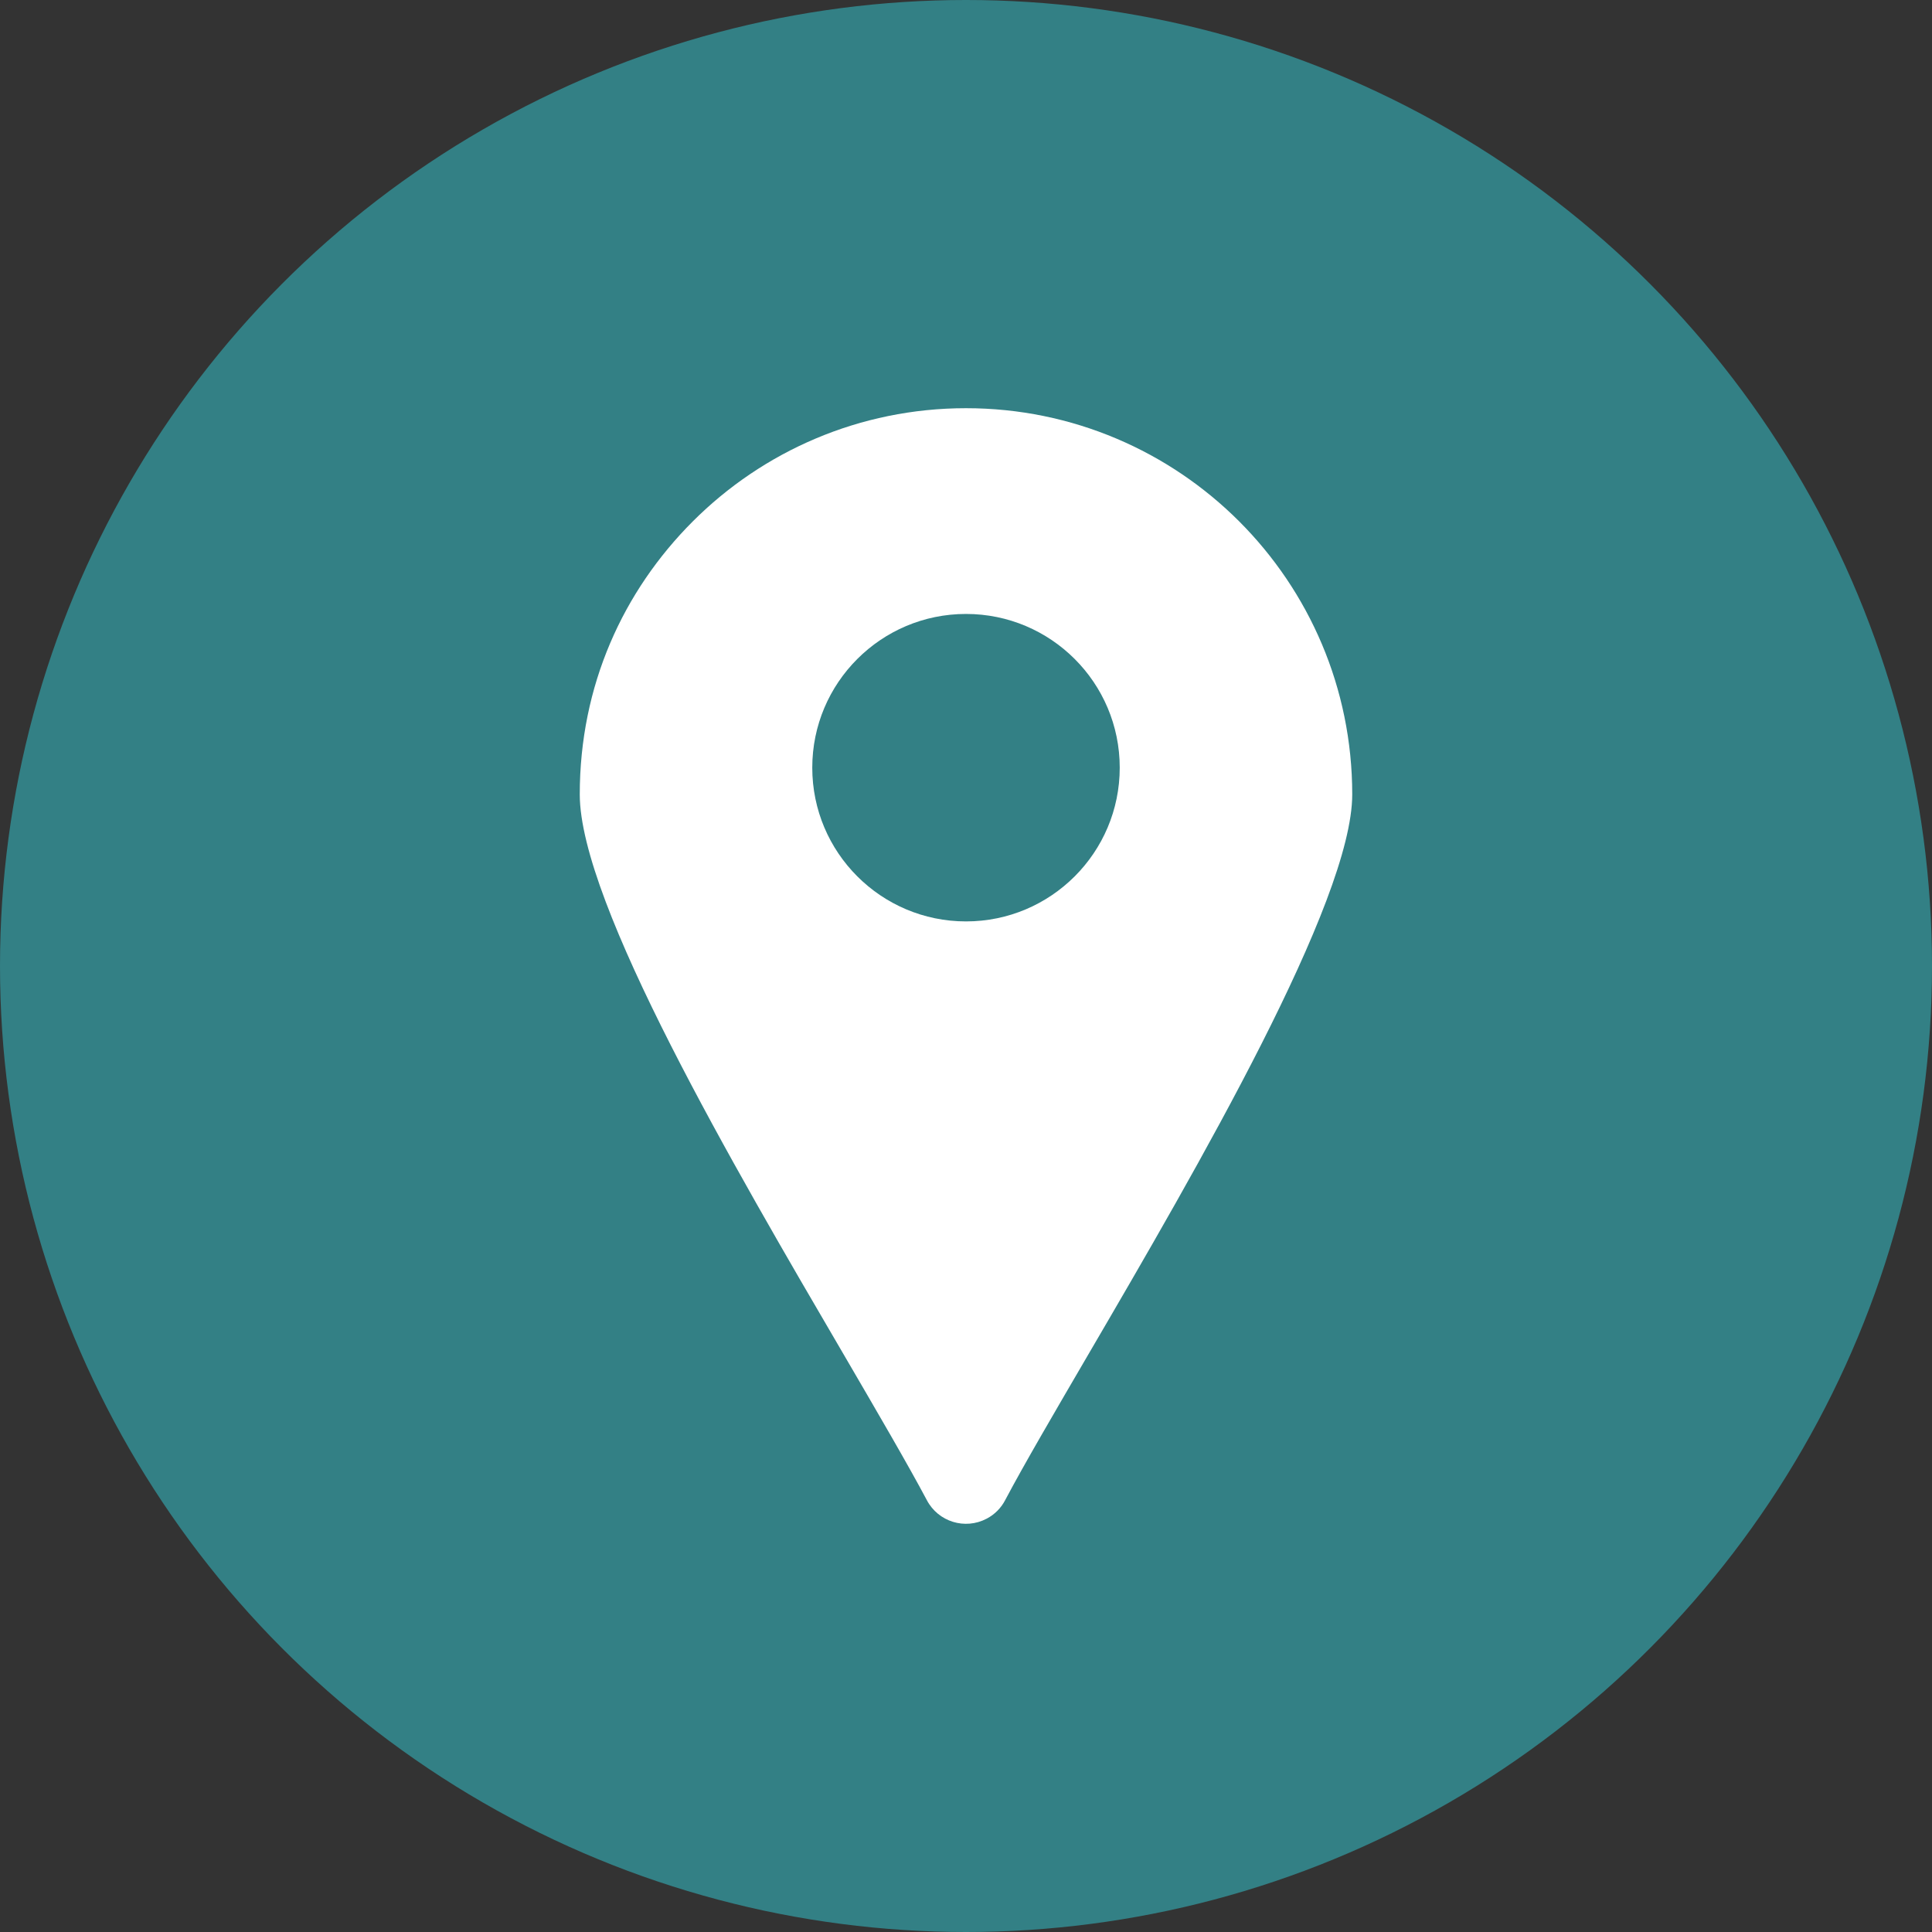
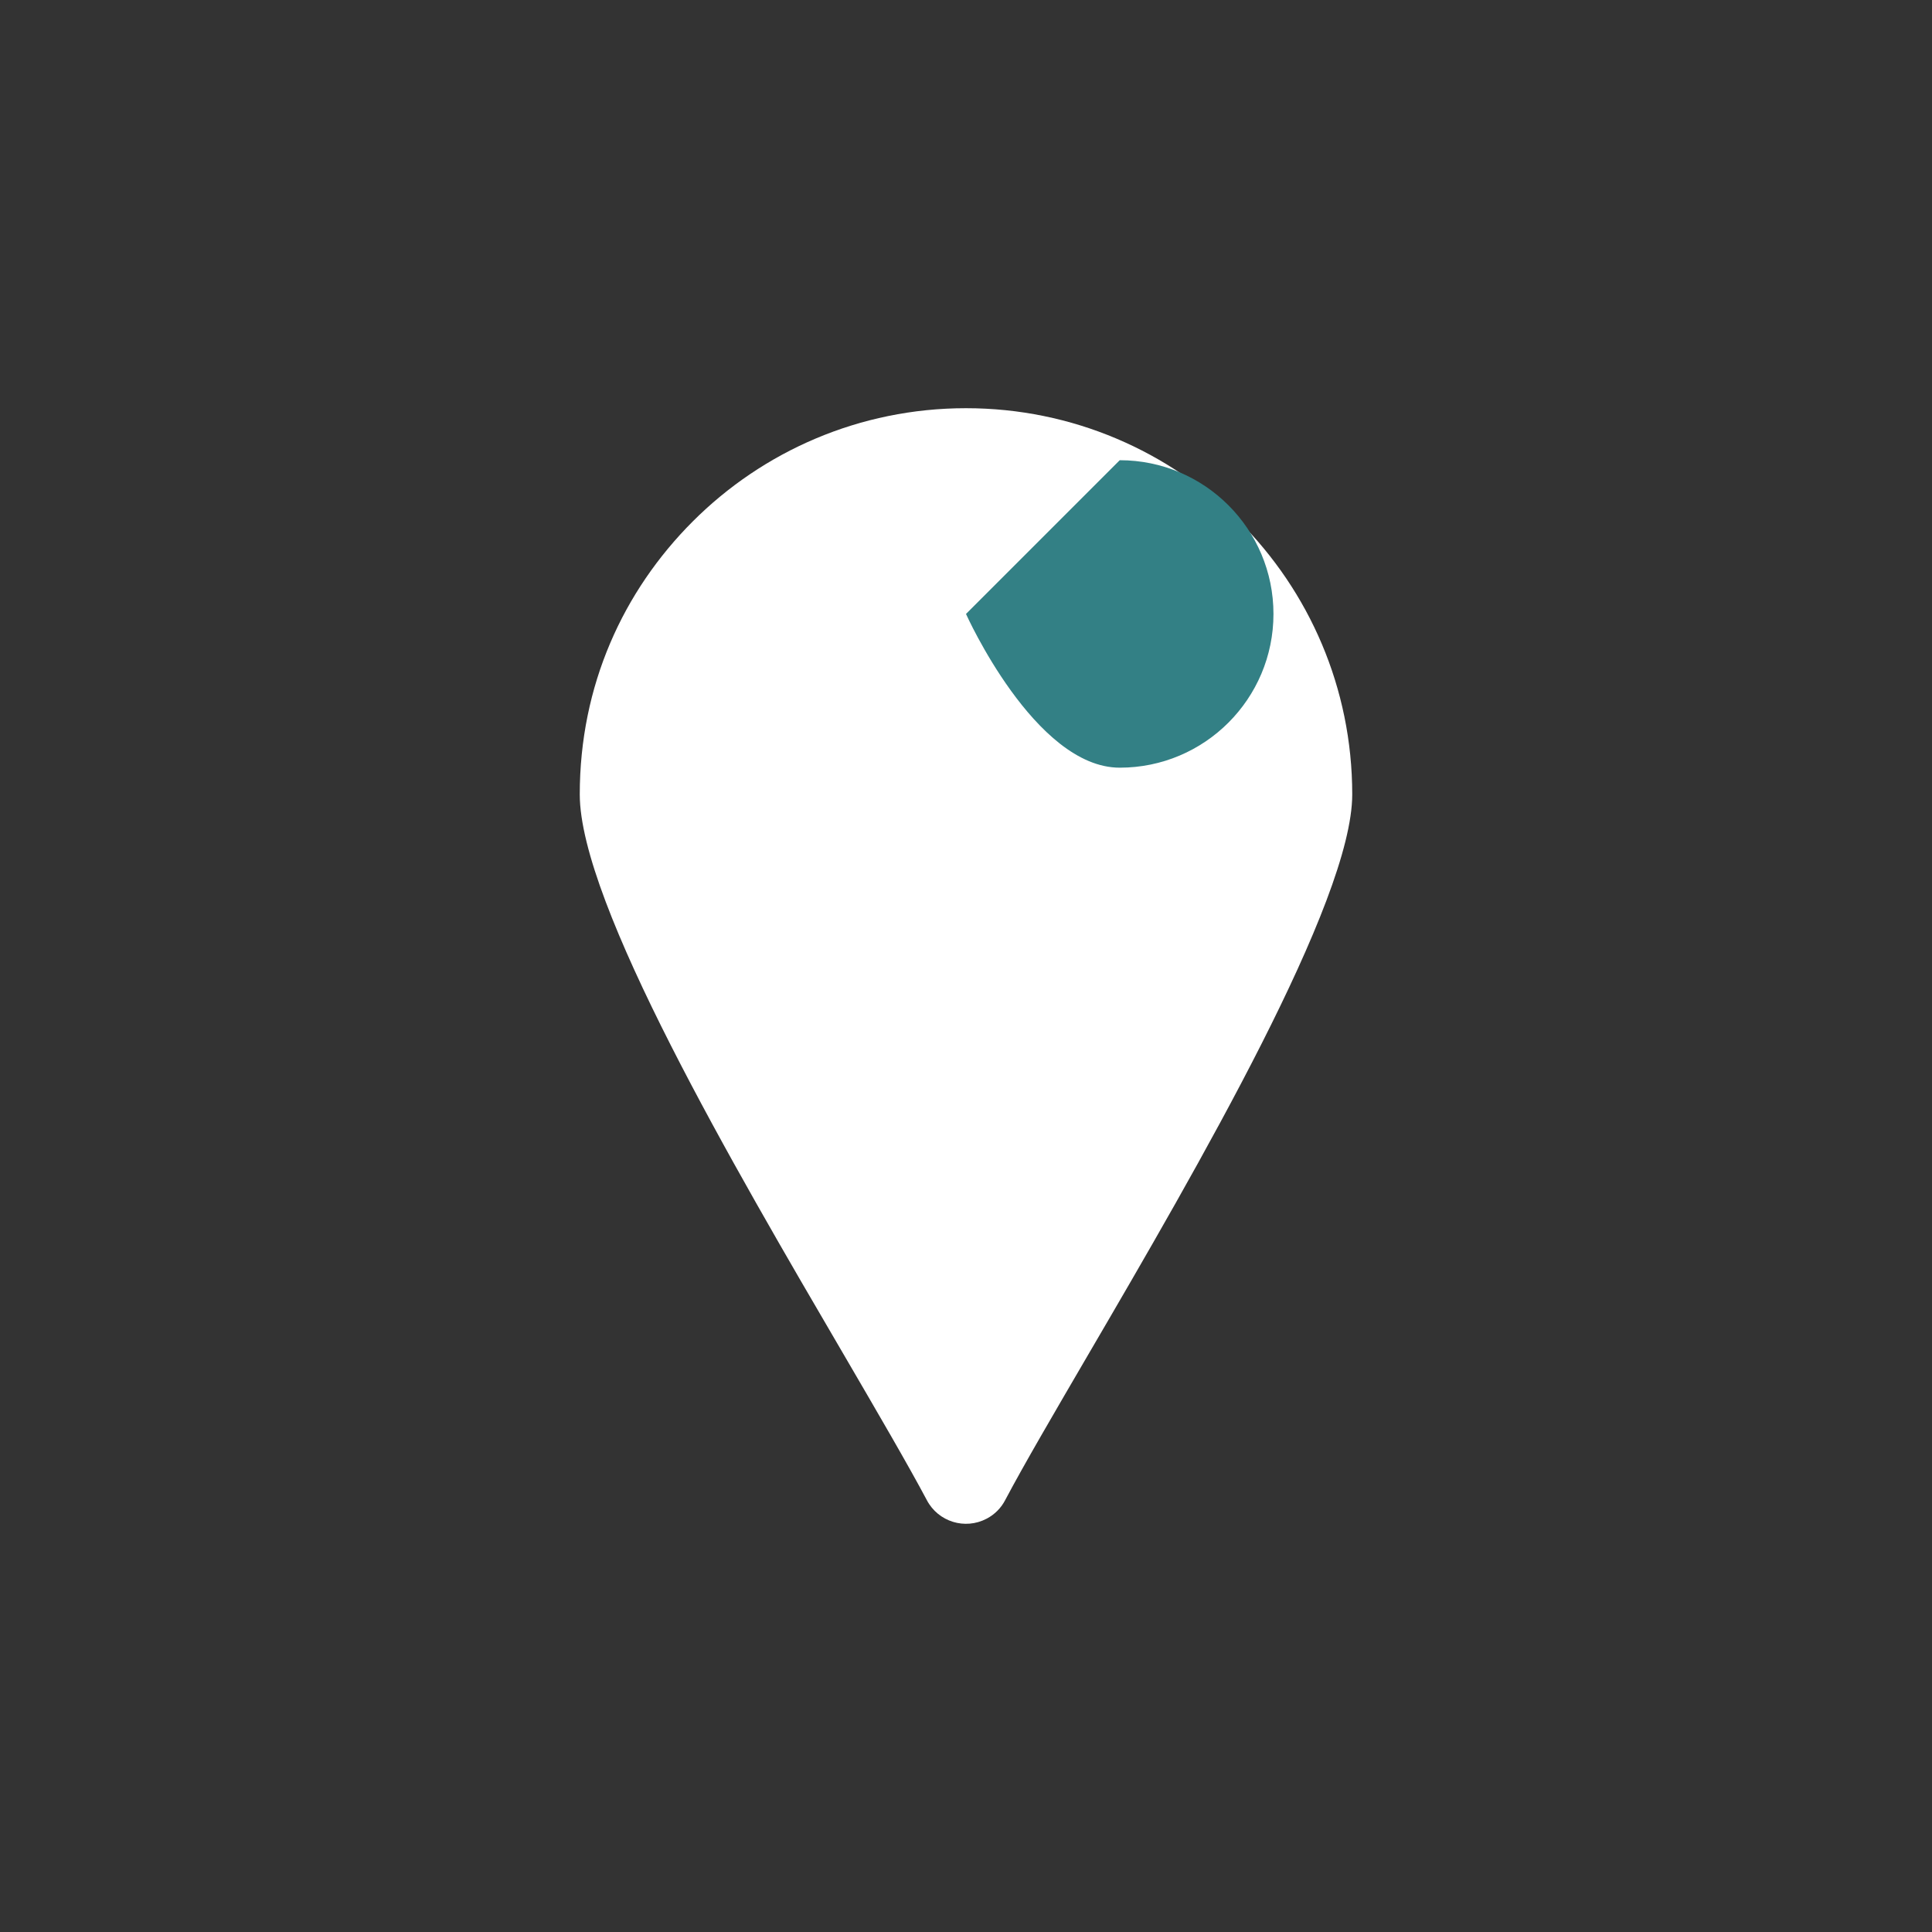
<svg xmlns="http://www.w3.org/2000/svg" id="Livello_1" data-name="Livello 1" viewBox="0 0 117 117">
  <rect x="0" y="0" width="117" height="117" fill="#333333" stroke="none" />
  <defs>
    <style>
      .cls-1 {
        fill: #338085;
      }

      .cls-1, .cls-2 {
        stroke-width: 0px;
      }

      .cls-2 {
        fill: #fff;
      }
    </style>
  </defs>
-   <circle id="Ellisse_3-2" data-name="Ellisse 3-2" class="cls-1" cx="58.5" cy="58.5" r="58.5" />
  <g>
    <path class="cls-2" d="M41.96,31.57c4.23-4.23,10.08-6.85,16.54-6.85s12.31,2.62,16.54,6.85c4.23,4.23,6.85,10.08,6.85,16.54s-9.34,22.55-15.98,33.91c-2.07,3.55-3.87,6.62-5.04,8.83-.24.46-.62.86-1.12,1.12-1.31.69-2.93.19-3.62-1.12-1.17-2.2-2.97-5.28-5.04-8.83-6.64-11.36-15.98-27.32-15.98-33.91s2.62-12.31,6.85-16.54h0Z" />
-     <path class="cls-1" d="M58.5,37.18c-5.14,0-9.31,4.17-9.31,9.31s4.17,9.31,9.31,9.31,9.31-4.17,9.31-9.31-4.17-9.31-9.31-9.31h0Z" />
+     <path class="cls-1" d="M58.5,37.18s4.17,9.31,9.31,9.31,9.31-4.17,9.31-9.31-4.17-9.31-9.31-9.31h0Z" />
  </g>
</svg>